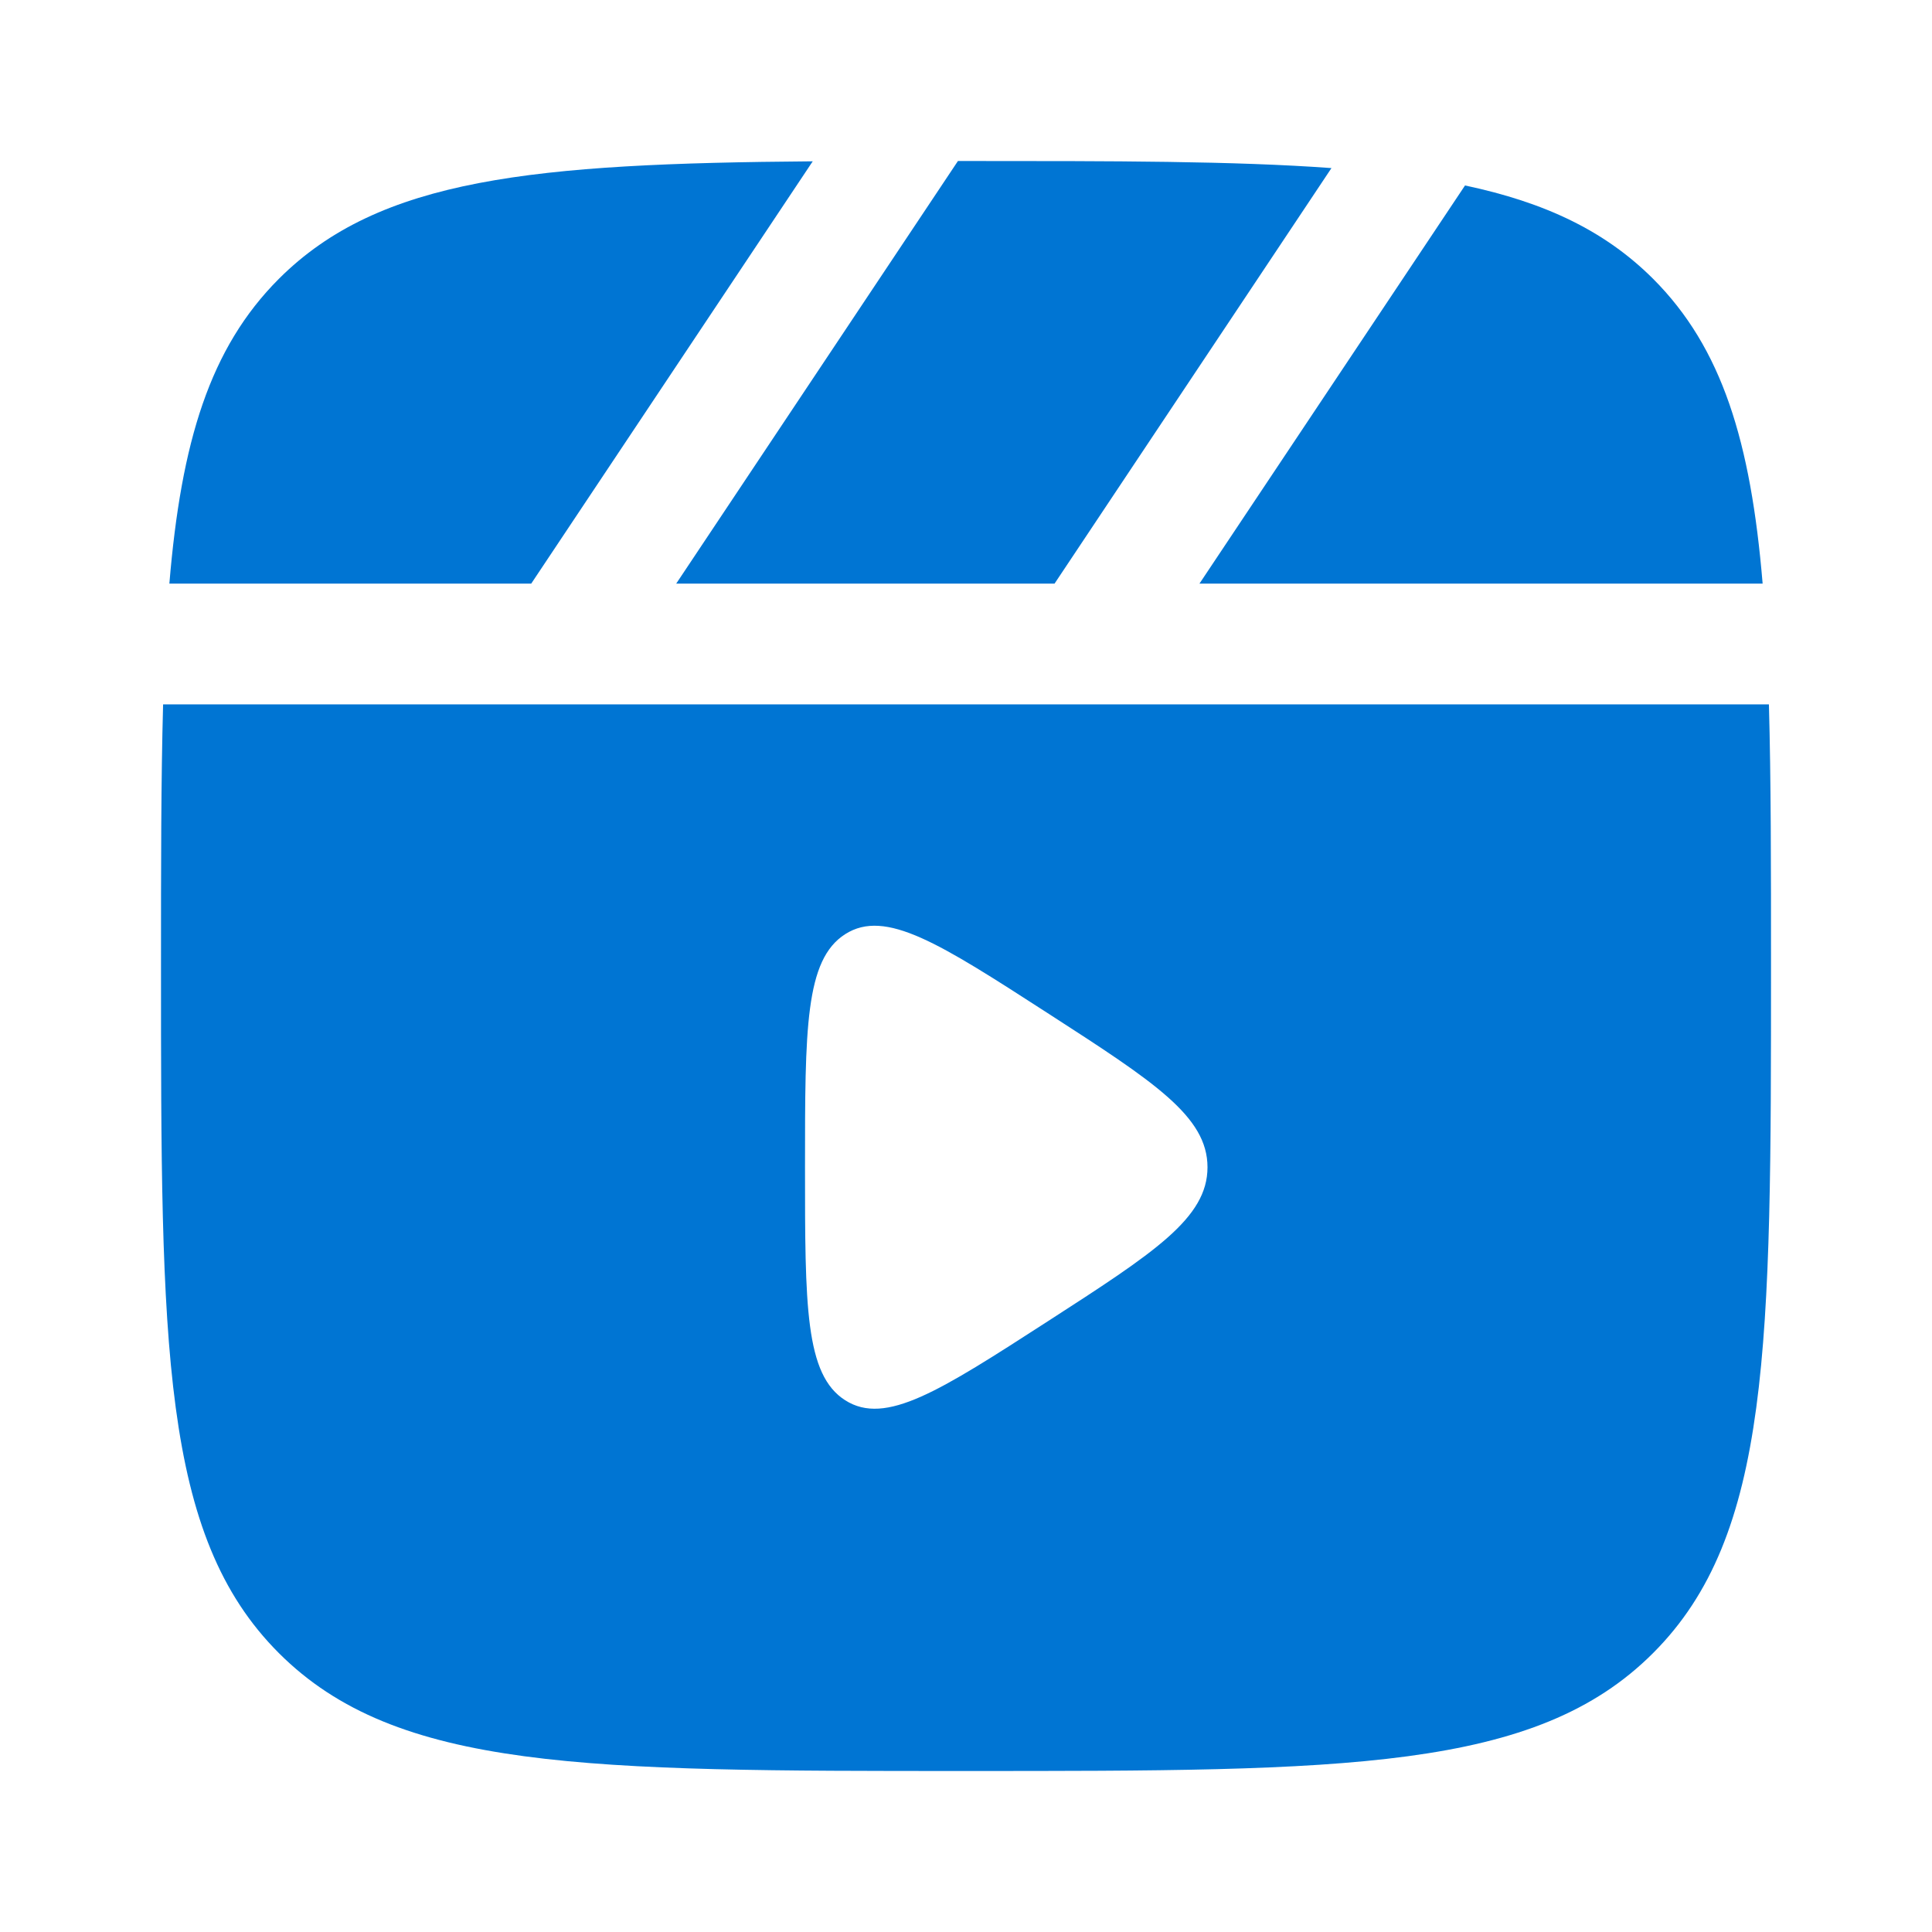
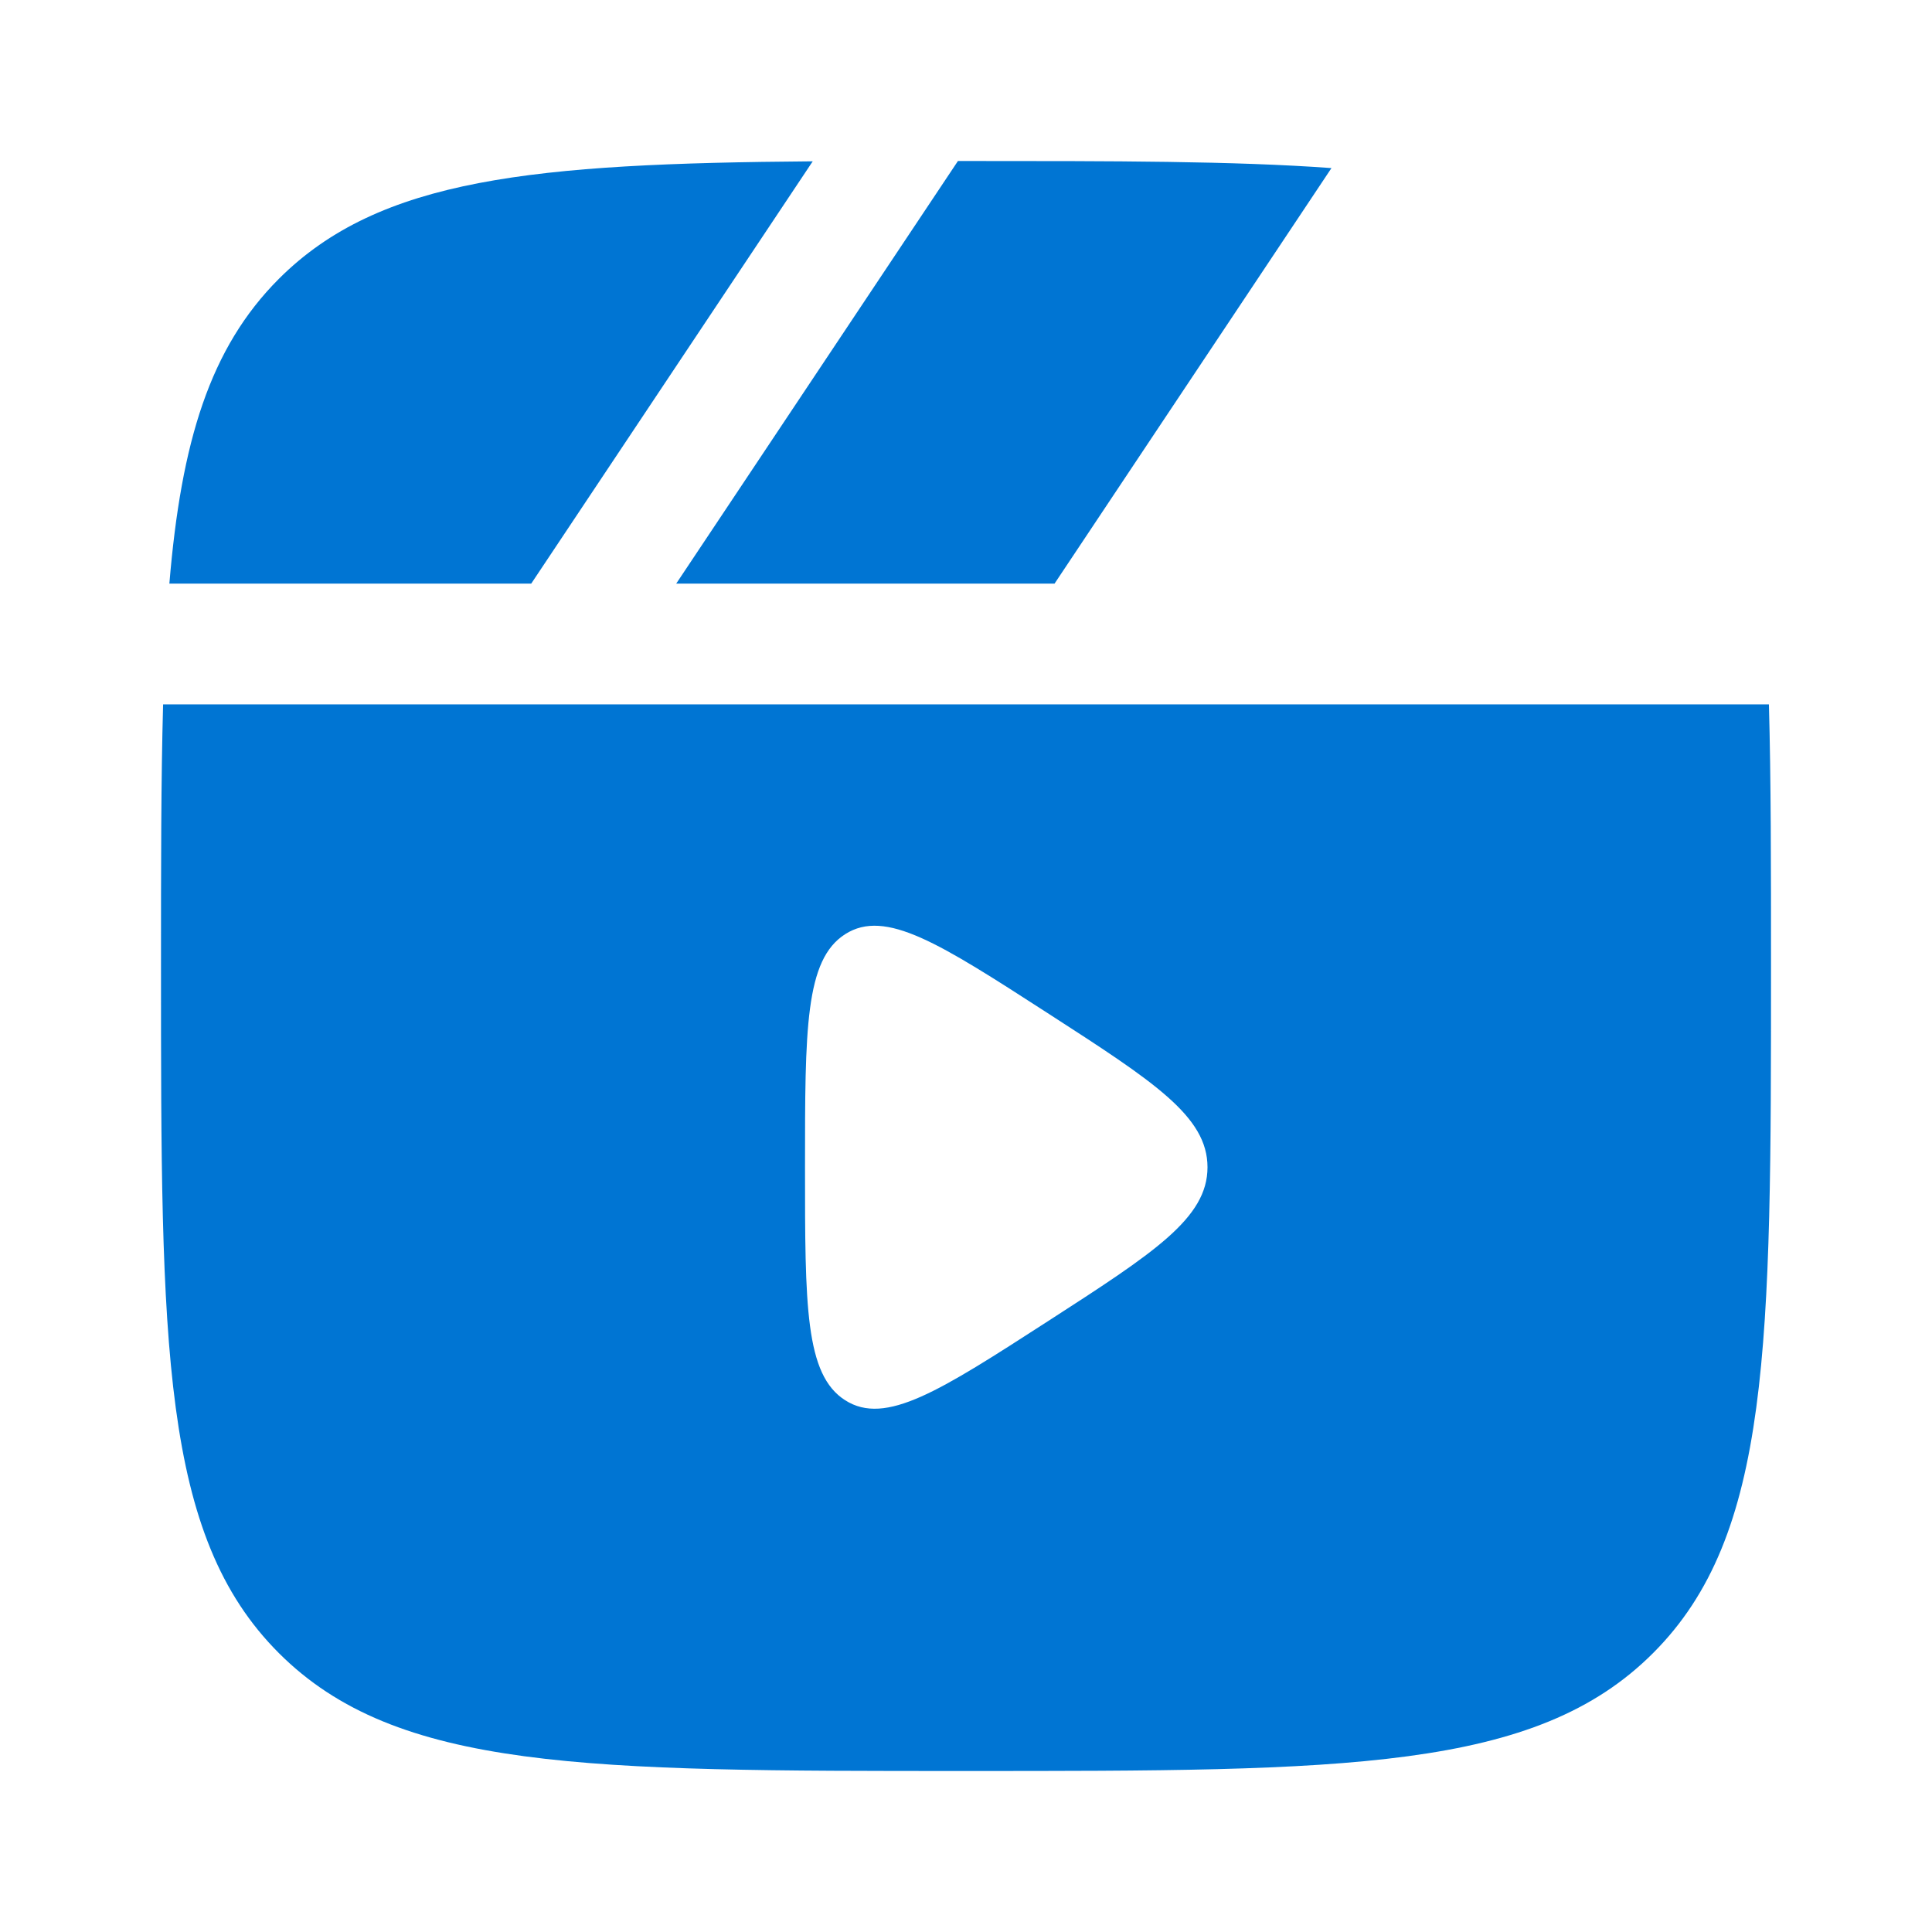
<svg xmlns="http://www.w3.org/2000/svg" width="116" height="116" viewBox="0 0 116 116" fill="none">
  <path d="M58 9.667C66.917 9.667 74.095 9.667 79.943 10.092L63.316 35.042H40.6L57.516 9.667H58ZM16.742 16.743C22.798 10.691 32.006 9.817 48.797 9.686L31.895 35.042H10.169C10.879 26.516 12.6 20.89 16.742 16.743Z" fill="#0075D3" />
  <path fill-rule="evenodd" clip-rule="evenodd" d="M9.667 58C9.667 52.021 9.667 46.83 9.793 42.292H106.208C106.334 46.83 106.334 52.021 106.334 58C106.334 80.784 106.334 92.177 99.253 99.253C92.182 106.333 80.785 106.333 58 106.333C35.216 106.333 23.824 106.333 16.743 99.253C9.667 92.181 9.667 80.784 9.667 58ZM62.901 60.828C69.301 64.96 72.5 67.024 72.5 70.083C72.5 73.143 69.301 75.207 62.901 79.339C56.415 83.525 53.172 85.618 50.75 84.076C48.334 82.544 48.334 78.392 48.334 70.083C48.334 61.775 48.334 57.623 50.75 56.086C53.167 54.549 56.415 56.642 62.901 60.828Z" fill="#0075D3" />
-   <path d="M105.831 35.042C105.12 26.516 103.399 20.89 99.257 16.743C96.367 13.857 92.761 12.151 87.962 11.136L72.017 35.042H105.831Z" fill="#0075D3" />
</svg>